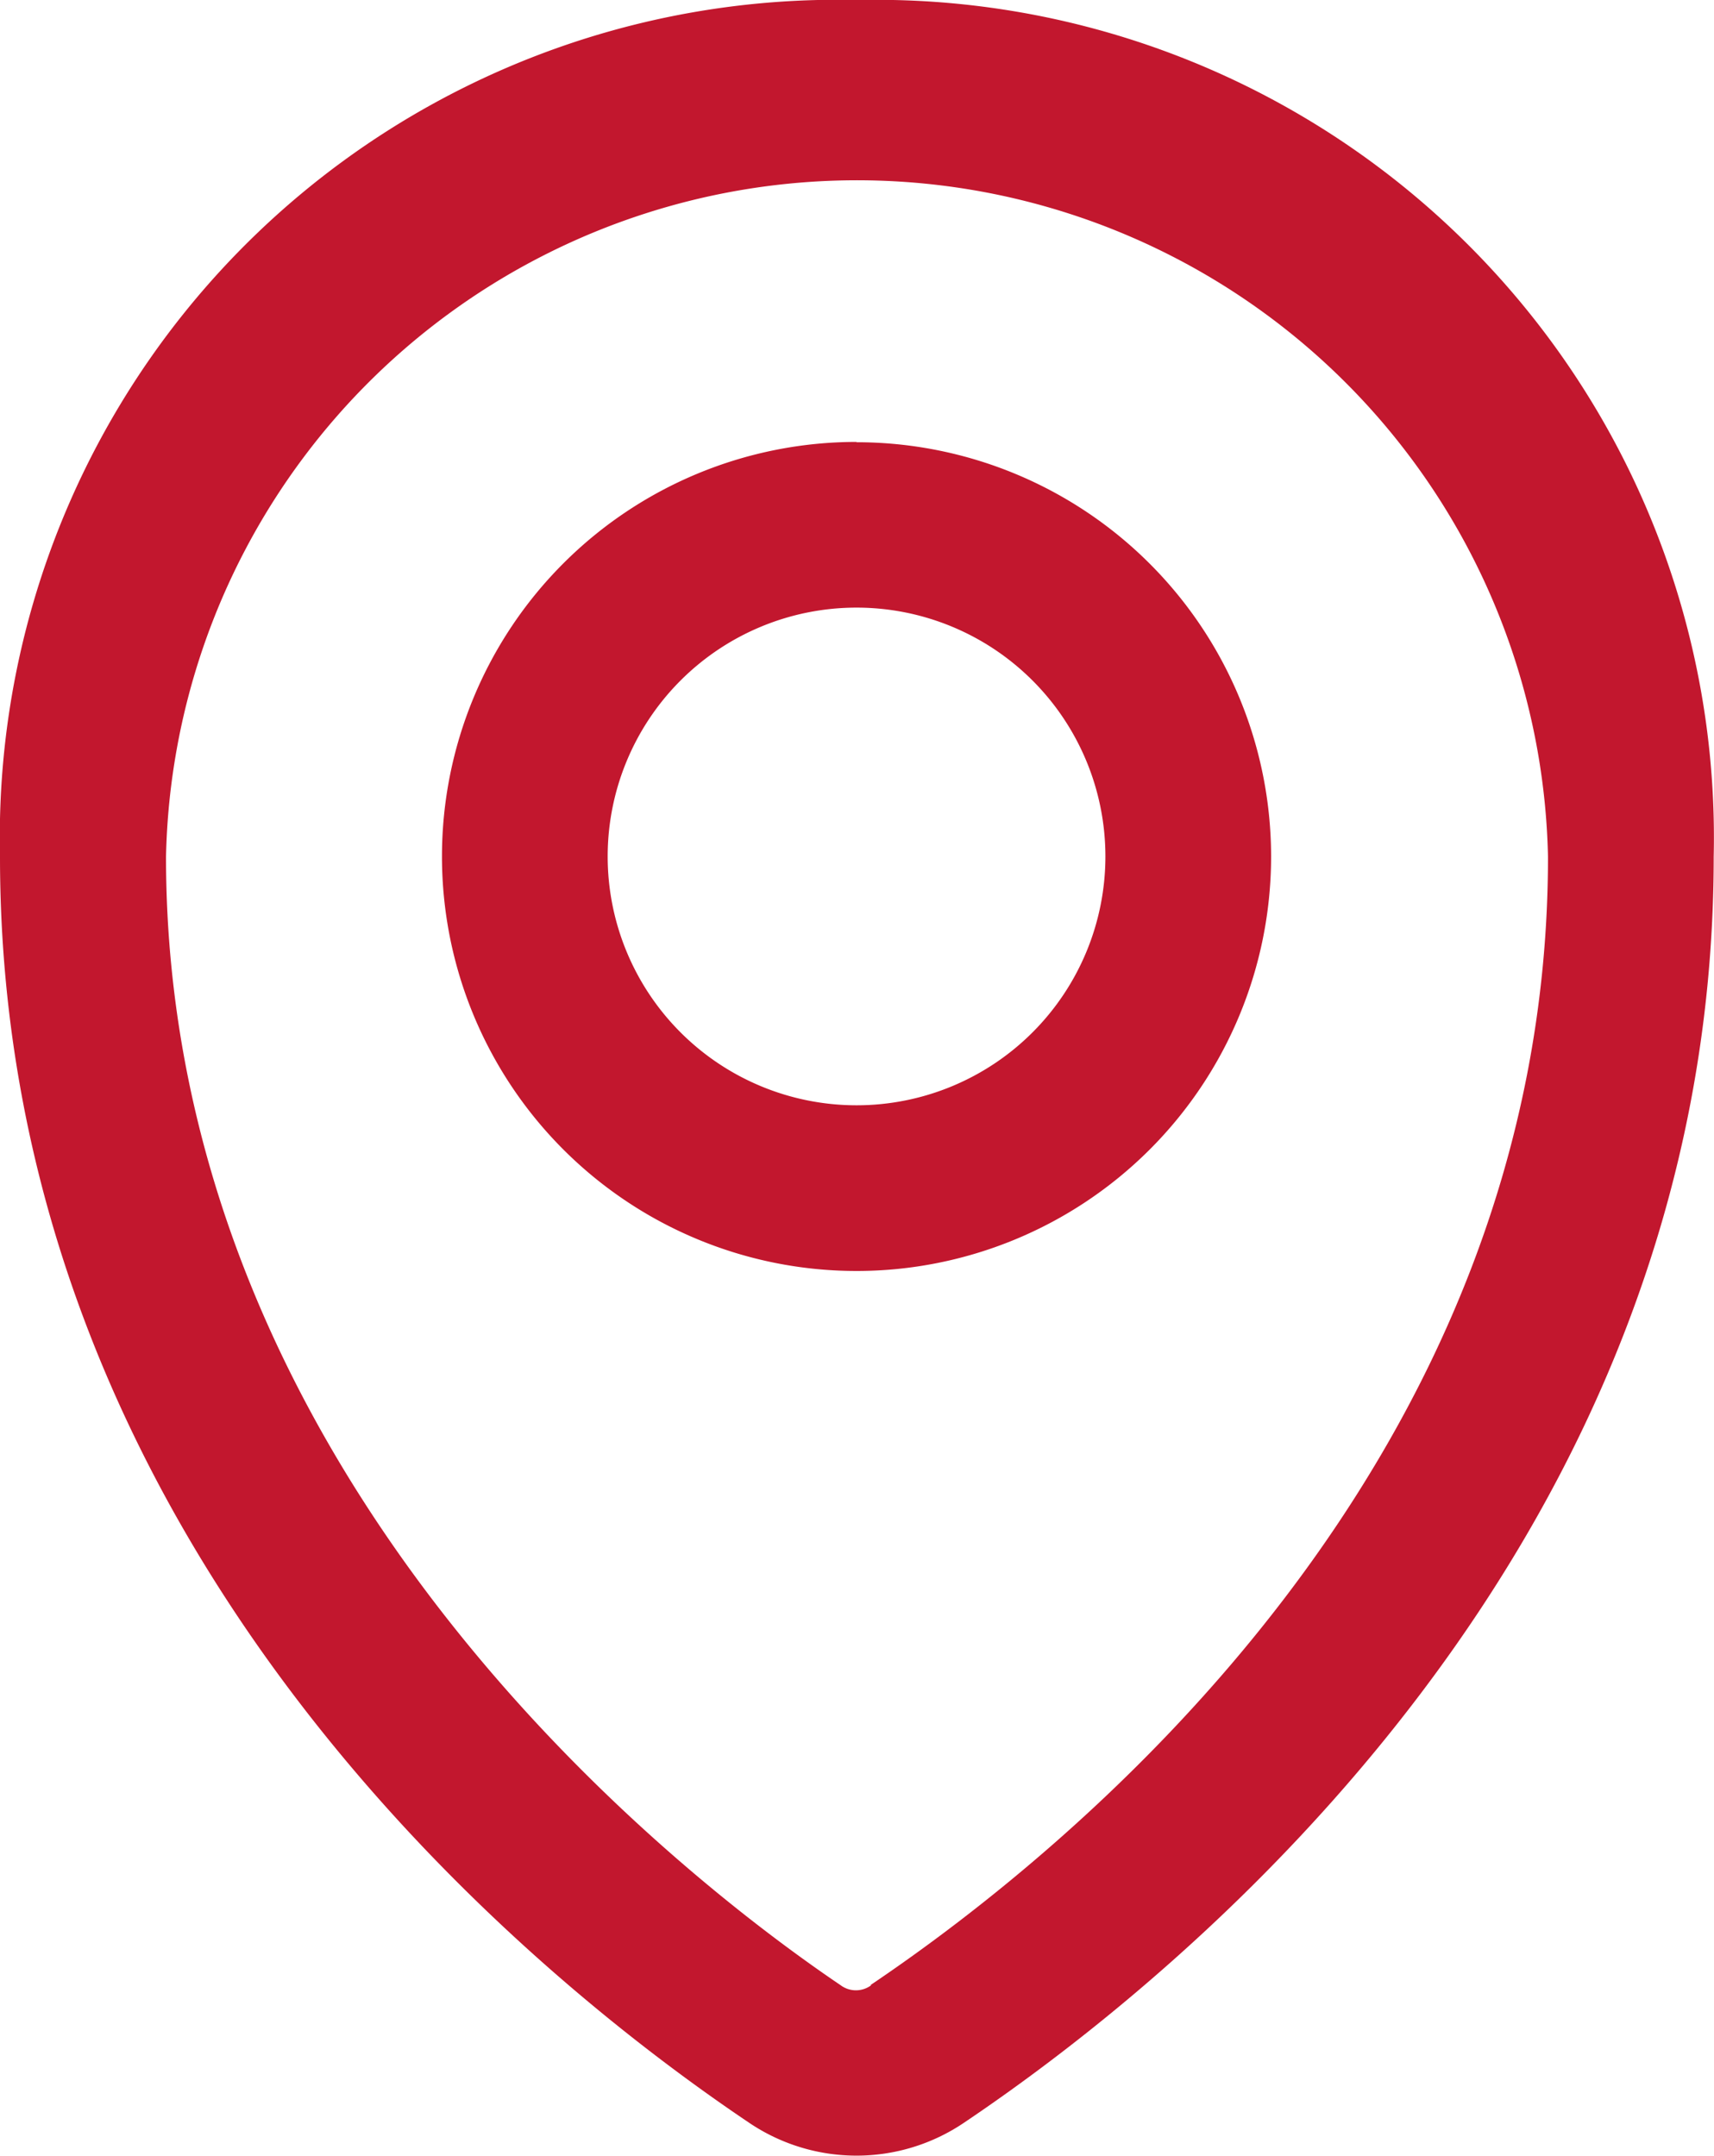
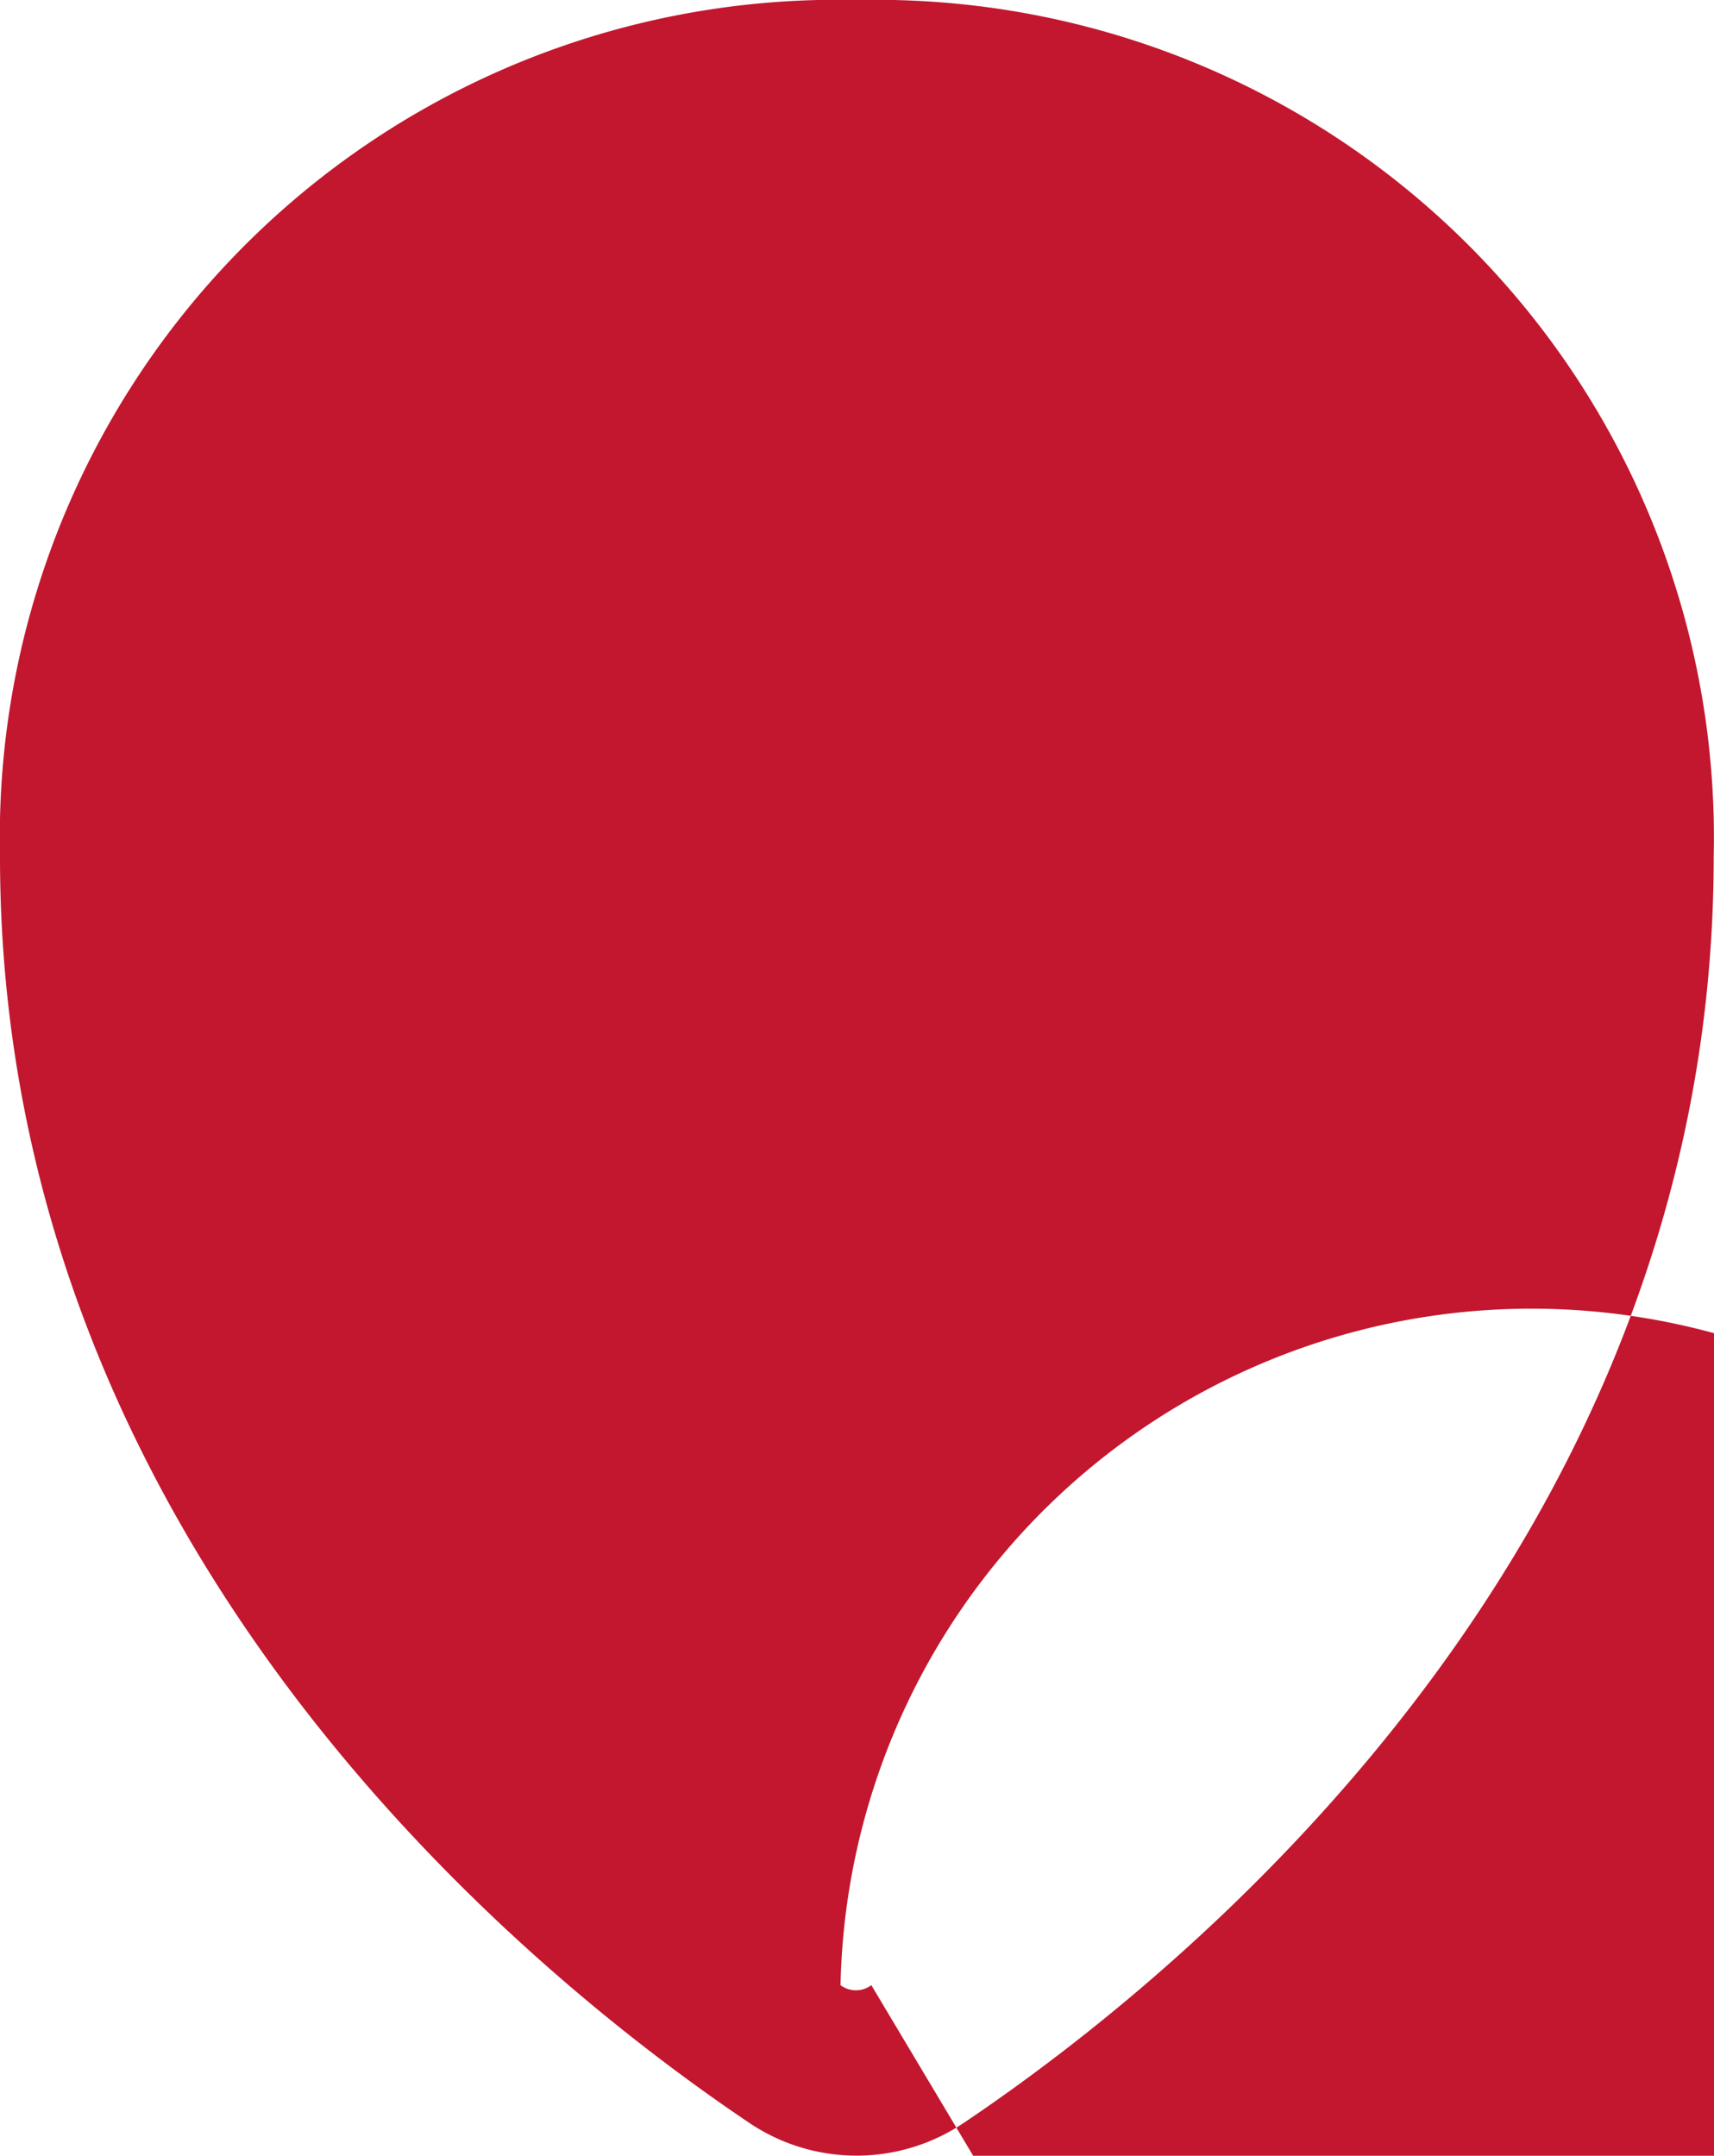
<svg xmlns="http://www.w3.org/2000/svg" viewBox="0 0 55.65 70">
  <defs>
    <style>.cls-1{fill:#c2172e;}</style>
  </defs>
  <g id="Capa_2" data-name="Capa 2">
    <g id="Capa_1-2" data-name="Capa 1">
-       <path class="cls-1" d="M28.29,64.46a.83.83,0,0,1-1,0C22.18,61,5.39,48.08,5.39,27.82a22.44,22.44,0,0,1,44.87,0c0,19.68-15.38,32.18-22,36.64ZM27.81,0A27.19,27.19,0,0,0,0,26.59q0,.61,0,1.23C0,50.1,17,64,24.31,68.92a6.23,6.23,0,0,0,7,0C38.62,64,55.64,50.08,55.64,27.82A27.2,27.2,0,0,0,29,0H27.81m0,35.89a8.08,8.08,0,1,1,8.08-8.08,8.08,8.08,0,0,1-8.08,8.08m0-21.54A13.46,13.46,0,1,0,41.27,27.82,13.46,13.46,0,0,0,27.81,14.36" />
+       <path class="cls-1" d="M28.29,64.46a.83.83,0,0,1-1,0a22.44,22.44,0,0,1,44.87,0c0,19.68-15.38,32.18-22,36.64ZM27.81,0A27.19,27.19,0,0,0,0,26.59q0,.61,0,1.23C0,50.1,17,64,24.31,68.92a6.23,6.23,0,0,0,7,0C38.62,64,55.64,50.08,55.64,27.82A27.2,27.2,0,0,0,29,0H27.81m0,35.89a8.08,8.08,0,1,1,8.08-8.08,8.08,8.08,0,0,1-8.08,8.08m0-21.54A13.46,13.46,0,1,0,41.27,27.82,13.46,13.46,0,0,0,27.81,14.36" />
    </g>
  </g>
</svg>